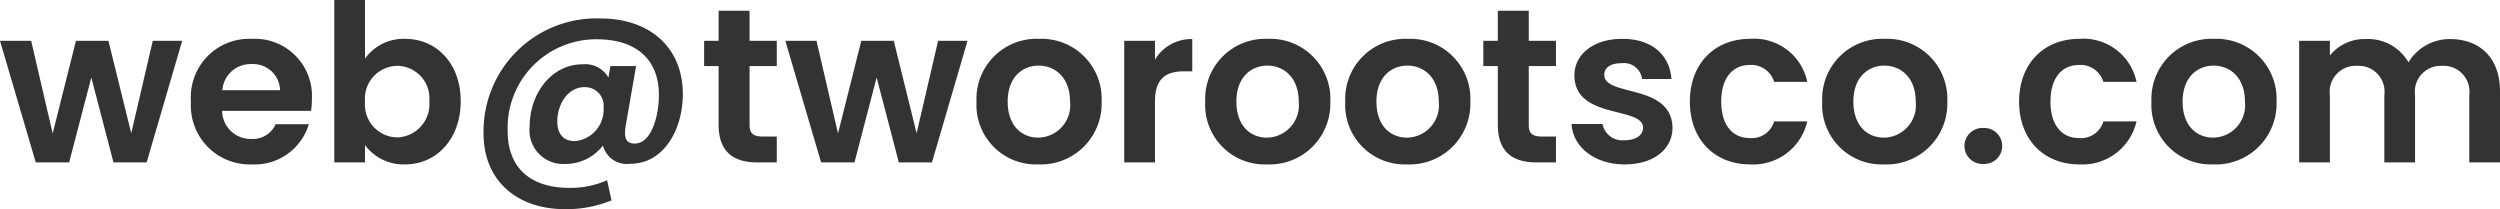
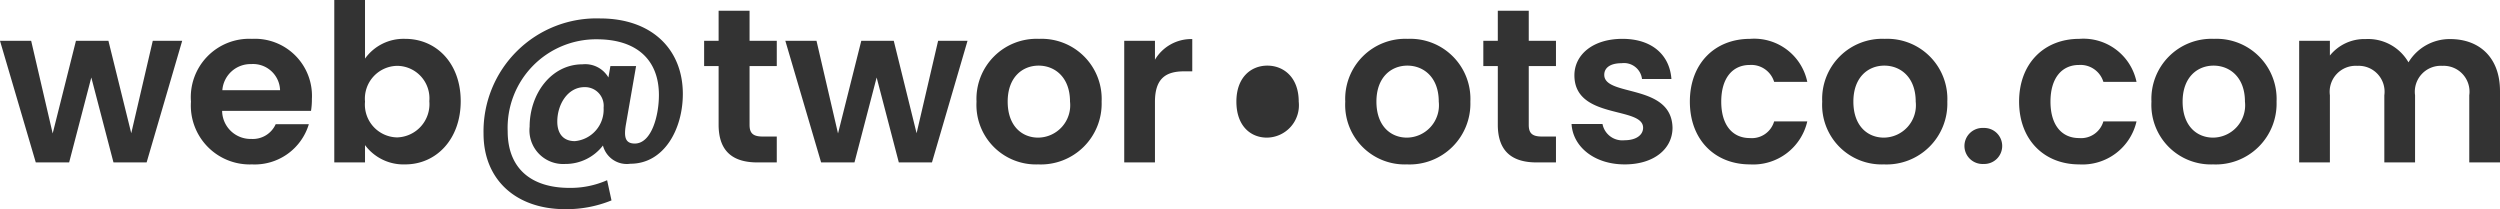
<svg xmlns="http://www.w3.org/2000/svg" width="227.8" height="19.06" viewBox="0 0 227.8 19.06">
-   <path id="Path_18489" data-name="Path 18489" d="M3.4,1H6.44L8.46-6.74,10.48,1H13.5l3.24-11.08H14.06L12.1-1.66l-2.08-8.42H7.06L4.94-1.64,2.98-10.08H.14ZM23.02-7.96a2.462,2.462,0,0,1,2.64,2.38H20.4A2.573,2.573,0,0,1,23.02-7.96Zm5.26,5.48H25.26a2.283,2.283,0,0,1-2.22,1.34A2.592,2.592,0,0,1,20.38-3.7h8.1a6.545,6.545,0,0,0,.08-1.08,5.2,5.2,0,0,0-5.46-5.48,5.324,5.324,0,0,0-5.56,5.72A5.366,5.366,0,0,0,23.1,1.18,5.15,5.15,0,0,0,28.28-2.48ZM33.4-8.46V-13.8H30.6V1h2.8V-.58a4.363,4.363,0,0,0,3.66,1.76c2.84,0,5.06-2.3,5.06-5.76s-2.22-5.68-5.06-5.68A4.317,4.317,0,0,0,33.4-8.46Zm5.86,3.88a3.031,3.031,0,0,1-2.94,3.3A2.991,2.991,0,0,1,33.4-4.54,2.991,2.991,0,0,1,36.32-7.8,2.959,2.959,0,0,1,39.26-4.58Zm18.32,5.7c3.08,0,4.78-3.16,4.78-6.36,0-4.08-2.84-6.88-7.54-6.88A10.294,10.294,0,0,0,44.2-1.62c0,4.18,2.94,6.88,7.44,6.88a10.863,10.863,0,0,0,4.22-.8l-.4-1.84a8.244,8.244,0,0,1-3.42.7c-3.58,0-5.64-1.84-5.64-5.16a8.063,8.063,0,0,1,8.12-8.38c3.62,0,5.66,1.86,5.66,5.08,0,1.9-.68,4.42-2.2,4.42-.9,0-.98-.64-.82-1.66l.94-5.4H55.76l-.18,1.04a2.446,2.446,0,0,0-2.36-1.2c-2.86,0-4.82,2.7-4.82,5.68a3.071,3.071,0,0,0,3.24,3.4A4.3,4.3,0,0,0,55.08-.54,2.246,2.246,0,0,0,57.58,1.12Zm-2.44-5.1A2.882,2.882,0,0,1,52.52-.94c-1.1,0-1.6-.74-1.6-1.78,0-1.58.96-3.14,2.48-3.14A1.7,1.7,0,0,1,55.14-3.98ZM65.62-2.44C65.62.1,67.04,1,69.16,1h1.76V-1.36h-1.3c-.88,0-1.18-.32-1.18-1.06V-7.78h2.48v-2.3H68.44v-2.74H65.62v2.74H64.3v2.3h1.32ZM74.96,1H78l2.02-7.74L82.04,1h3.02L88.3-10.08H85.62L83.66-1.66l-2.08-8.42H78.62L76.5-1.64l-1.96-8.44H71.7Zm25.56-5.54a5.475,5.475,0,0,0-5.7-5.72,5.475,5.475,0,0,0-5.7,5.72,5.423,5.423,0,0,0,5.62,5.72A5.54,5.54,0,0,0,100.52-4.54Zm-8.56,0c0-2.22,1.34-3.28,2.82-3.28s2.86,1.06,2.86,3.28a2.949,2.949,0,0,1-2.9,3.28C93.24-1.26,91.96-2.34,91.96-4.54Zm13.42.02c0-2.14,1-2.78,2.66-2.78h.74v-2.94a3.843,3.843,0,0,0-3.4,1.88v-1.72h-2.8V1h2.8Zm15.98-.02a5.475,5.475,0,0,0-5.7-5.72,5.475,5.475,0,0,0-5.7,5.72,5.423,5.423,0,0,0,5.62,5.72A5.54,5.54,0,0,0,121.36-4.54Zm-8.56,0c0-2.22,1.34-3.28,2.82-3.28s2.86,1.06,2.86,3.28a2.949,2.949,0,0,1-2.9,3.28C114.08-1.26,112.8-2.34,112.8-4.54Zm21.32,0a5.475,5.475,0,0,0-5.7-5.72,5.475,5.475,0,0,0-5.7,5.72,5.423,5.423,0,0,0,5.62,5.72A5.54,5.54,0,0,0,134.12-4.54Zm-8.56,0c0-2.22,1.34-3.28,2.82-3.28s2.86,1.06,2.86,3.28a2.949,2.949,0,0,1-2.9,3.28C126.84-1.26,125.56-2.34,125.56-4.54Zm11.06,2.1C136.62.1,138.04,1,140.16,1h1.76V-1.36h-1.3c-.88,0-1.18-.32-1.18-1.06V-7.78h2.48v-2.3h-2.48v-2.74h-2.82v2.74H135.3v2.3h1.32Zm15.92.28c-.08-4.06-6.22-2.8-6.22-4.82,0-.64.54-1.06,1.58-1.06a1.651,1.651,0,0,1,1.86,1.44h2.68c-.16-2.2-1.78-3.66-4.46-3.66-2.74,0-4.38,1.48-4.38,3.32,0,4.06,6.26,2.8,6.26,4.78,0,.64-.6,1.14-1.7,1.14a1.839,1.839,0,0,1-2-1.48h-2.82c.12,2.06,2.06,3.68,4.84,3.68C150.88,1.18,152.54-.26,152.54-2.16Zm1.58-2.38c0,3.48,2.28,5.72,5.48,5.72a5.054,5.054,0,0,0,5.22-3.92H161.8a2.113,2.113,0,0,1-2.22,1.52c-1.56,0-2.6-1.16-2.6-3.32s1.04-3.34,2.6-3.34a2.177,2.177,0,0,1,2.22,1.54h3.02a4.943,4.943,0,0,0-5.22-3.92C156.4-10.26,154.12-8.02,154.12-4.54Zm23.46,0a5.475,5.475,0,0,0-5.7-5.72,5.475,5.475,0,0,0-5.7,5.72,5.423,5.423,0,0,0,5.62,5.72A5.54,5.54,0,0,0,177.58-4.54Zm-8.56,0c0-2.22,1.34-3.28,2.82-3.28s2.86,1.06,2.86,3.28a2.949,2.949,0,0,1-2.9,3.28C170.3-1.26,169.02-2.34,169.02-4.54ZM182.58-.5a1.637,1.637,0,0,0-1.7-1.64A1.648,1.648,0,0,0,179.14-.5a1.648,1.648,0,0,0,1.74,1.64A1.637,1.637,0,0,0,182.58-.5Zm1.54-4.04c0,3.48,2.28,5.72,5.48,5.72a5.054,5.054,0,0,0,5.22-3.92H191.8a2.113,2.113,0,0,1-2.22,1.52c-1.56,0-2.6-1.16-2.6-3.32s1.04-3.34,2.6-3.34a2.177,2.177,0,0,1,2.22,1.54h3.02a4.943,4.943,0,0,0-5.22-3.92C186.4-10.26,184.12-8.02,184.12-4.54Zm23.46,0a5.475,5.475,0,0,0-5.7-5.72,5.475,5.475,0,0,0-5.7,5.72,5.423,5.423,0,0,0,5.62,5.72A5.54,5.54,0,0,0,207.58-4.54Zm-8.56,0c0-2.22,1.34-3.28,2.82-3.28s2.86,1.06,2.86,3.28a2.949,2.949,0,0,1-2.9,3.28C200.3-1.26,199.02-2.34,199.02-4.54ZM225.14,1h2.8V-5.5c0-3.06-1.88-4.74-4.54-4.74a4.387,4.387,0,0,0-3.8,2.12,4.241,4.241,0,0,0-3.9-2.12,4.034,4.034,0,0,0-3.26,1.5v-1.34h-2.8V1h2.8V-5.12a2.367,2.367,0,0,1,2.5-2.68,2.357,2.357,0,0,1,2.46,2.68V1h2.8V-5.12a2.362,2.362,0,0,1,2.48-2.68,2.357,2.357,0,0,1,2.46,2.68Z" transform="translate(-0.14 13.8)" fill="#333" />
+   <path id="Path_18489" data-name="Path 18489" d="M3.4,1H6.44L8.46-6.74,10.48,1H13.5l3.24-11.08H14.06L12.1-1.66l-2.08-8.42H7.06L4.94-1.64,2.98-10.08H.14ZM23.02-7.96a2.462,2.462,0,0,1,2.64,2.38H20.4A2.573,2.573,0,0,1,23.02-7.96Zm5.26,5.48H25.26a2.283,2.283,0,0,1-2.22,1.34A2.592,2.592,0,0,1,20.38-3.7h8.1a6.545,6.545,0,0,0,.08-1.08,5.2,5.2,0,0,0-5.46-5.48,5.324,5.324,0,0,0-5.56,5.72A5.366,5.366,0,0,0,23.1,1.18,5.15,5.15,0,0,0,28.28-2.48ZM33.4-8.46V-13.8H30.6V1h2.8V-.58a4.363,4.363,0,0,0,3.66,1.76c2.84,0,5.06-2.3,5.06-5.76s-2.22-5.68-5.06-5.68A4.317,4.317,0,0,0,33.4-8.46Zm5.86,3.88a3.031,3.031,0,0,1-2.94,3.3A2.991,2.991,0,0,1,33.4-4.54,2.991,2.991,0,0,1,36.32-7.8,2.959,2.959,0,0,1,39.26-4.58Zm18.32,5.7c3.08,0,4.78-3.16,4.78-6.36,0-4.08-2.84-6.88-7.54-6.88A10.294,10.294,0,0,0,44.2-1.62c0,4.18,2.94,6.88,7.44,6.88a10.863,10.863,0,0,0,4.22-.8l-.4-1.84a8.244,8.244,0,0,1-3.42.7c-3.58,0-5.64-1.84-5.64-5.16a8.063,8.063,0,0,1,8.12-8.38c3.62,0,5.66,1.86,5.66,5.08,0,1.9-.68,4.42-2.2,4.42-.9,0-.98-.64-.82-1.66l.94-5.4H55.76l-.18,1.04a2.446,2.446,0,0,0-2.36-1.2c-2.86,0-4.82,2.7-4.82,5.68a3.071,3.071,0,0,0,3.24,3.4A4.3,4.3,0,0,0,55.08-.54,2.246,2.246,0,0,0,57.58,1.12Zm-2.44-5.1A2.882,2.882,0,0,1,52.52-.94c-1.1,0-1.6-.74-1.6-1.78,0-1.58.96-3.14,2.48-3.14A1.7,1.7,0,0,1,55.14-3.98ZM65.62-2.44C65.62.1,67.04,1,69.16,1h1.76V-1.36h-1.3c-.88,0-1.18-.32-1.18-1.06V-7.78h2.48v-2.3H68.44v-2.74H65.62v2.74H64.3v2.3h1.32ZM74.96,1H78l2.02-7.74L82.04,1h3.02L88.3-10.08H85.62L83.66-1.66l-2.08-8.42H78.62L76.5-1.64l-1.96-8.44H71.7Zm25.56-5.54a5.475,5.475,0,0,0-5.7-5.72,5.475,5.475,0,0,0-5.7,5.72,5.423,5.423,0,0,0,5.62,5.72A5.54,5.54,0,0,0,100.52-4.54Zm-8.56,0c0-2.22,1.34-3.28,2.82-3.28s2.86,1.06,2.86,3.28a2.949,2.949,0,0,1-2.9,3.28C93.24-1.26,91.96-2.34,91.96-4.54Zm13.42.02c0-2.14,1-2.78,2.66-2.78h.74v-2.94a3.843,3.843,0,0,0-3.4,1.88v-1.72h-2.8V1h2.8Zm15.98-.02A5.54,5.54,0,0,0,121.36-4.54Zm-8.56,0c0-2.22,1.34-3.28,2.82-3.28s2.86,1.06,2.86,3.28a2.949,2.949,0,0,1-2.9,3.28C114.08-1.26,112.8-2.34,112.8-4.54Zm21.32,0a5.475,5.475,0,0,0-5.7-5.72,5.475,5.475,0,0,0-5.7,5.72,5.423,5.423,0,0,0,5.62,5.72A5.54,5.54,0,0,0,134.12-4.54Zm-8.56,0c0-2.22,1.34-3.28,2.82-3.28s2.86,1.06,2.86,3.28a2.949,2.949,0,0,1-2.9,3.28C126.84-1.26,125.56-2.34,125.56-4.54Zm11.06,2.1C136.62.1,138.04,1,140.16,1h1.76V-1.36h-1.3c-.88,0-1.18-.32-1.18-1.06V-7.78h2.48v-2.3h-2.48v-2.74h-2.82v2.74H135.3v2.3h1.32Zm15.92.28c-.08-4.06-6.22-2.8-6.22-4.82,0-.64.54-1.06,1.58-1.06a1.651,1.651,0,0,1,1.86,1.44h2.68c-.16-2.2-1.78-3.66-4.46-3.66-2.74,0-4.38,1.48-4.38,3.32,0,4.06,6.26,2.8,6.26,4.78,0,.64-.6,1.14-1.7,1.14a1.839,1.839,0,0,1-2-1.48h-2.82c.12,2.06,2.06,3.68,4.84,3.68C150.88,1.18,152.54-.26,152.54-2.16Zm1.58-2.38c0,3.48,2.28,5.72,5.48,5.72a5.054,5.054,0,0,0,5.22-3.92H161.8a2.113,2.113,0,0,1-2.22,1.52c-1.56,0-2.6-1.16-2.6-3.32s1.04-3.34,2.6-3.34a2.177,2.177,0,0,1,2.22,1.54h3.02a4.943,4.943,0,0,0-5.22-3.92C156.4-10.26,154.12-8.02,154.12-4.54Zm23.46,0a5.475,5.475,0,0,0-5.7-5.72,5.475,5.475,0,0,0-5.7,5.72,5.423,5.423,0,0,0,5.62,5.72A5.54,5.54,0,0,0,177.58-4.54Zm-8.56,0c0-2.22,1.34-3.28,2.82-3.28s2.86,1.06,2.86,3.28a2.949,2.949,0,0,1-2.9,3.28C170.3-1.26,169.02-2.34,169.02-4.54ZM182.58-.5a1.637,1.637,0,0,0-1.7-1.64A1.648,1.648,0,0,0,179.14-.5a1.648,1.648,0,0,0,1.74,1.64A1.637,1.637,0,0,0,182.58-.5Zm1.54-4.04c0,3.48,2.28,5.72,5.48,5.72a5.054,5.054,0,0,0,5.22-3.92H191.8a2.113,2.113,0,0,1-2.22,1.52c-1.56,0-2.6-1.16-2.6-3.32s1.04-3.34,2.6-3.34a2.177,2.177,0,0,1,2.22,1.54h3.02a4.943,4.943,0,0,0-5.22-3.92C186.4-10.26,184.12-8.02,184.12-4.54Zm23.46,0a5.475,5.475,0,0,0-5.7-5.72,5.475,5.475,0,0,0-5.7,5.72,5.423,5.423,0,0,0,5.62,5.72A5.54,5.54,0,0,0,207.58-4.54Zm-8.56,0c0-2.22,1.34-3.28,2.82-3.28s2.86,1.06,2.86,3.28a2.949,2.949,0,0,1-2.9,3.28C200.3-1.26,199.02-2.34,199.02-4.54ZM225.14,1h2.8V-5.5c0-3.06-1.88-4.74-4.54-4.74a4.387,4.387,0,0,0-3.8,2.12,4.241,4.241,0,0,0-3.9-2.12,4.034,4.034,0,0,0-3.26,1.5v-1.34h-2.8V1h2.8V-5.12a2.367,2.367,0,0,1,2.5-2.68,2.357,2.357,0,0,1,2.46,2.68V1h2.8V-5.12a2.362,2.362,0,0,1,2.48-2.68,2.357,2.357,0,0,1,2.46,2.68Z" transform="translate(-0.14 13.8)" fill="#333" />
</svg>